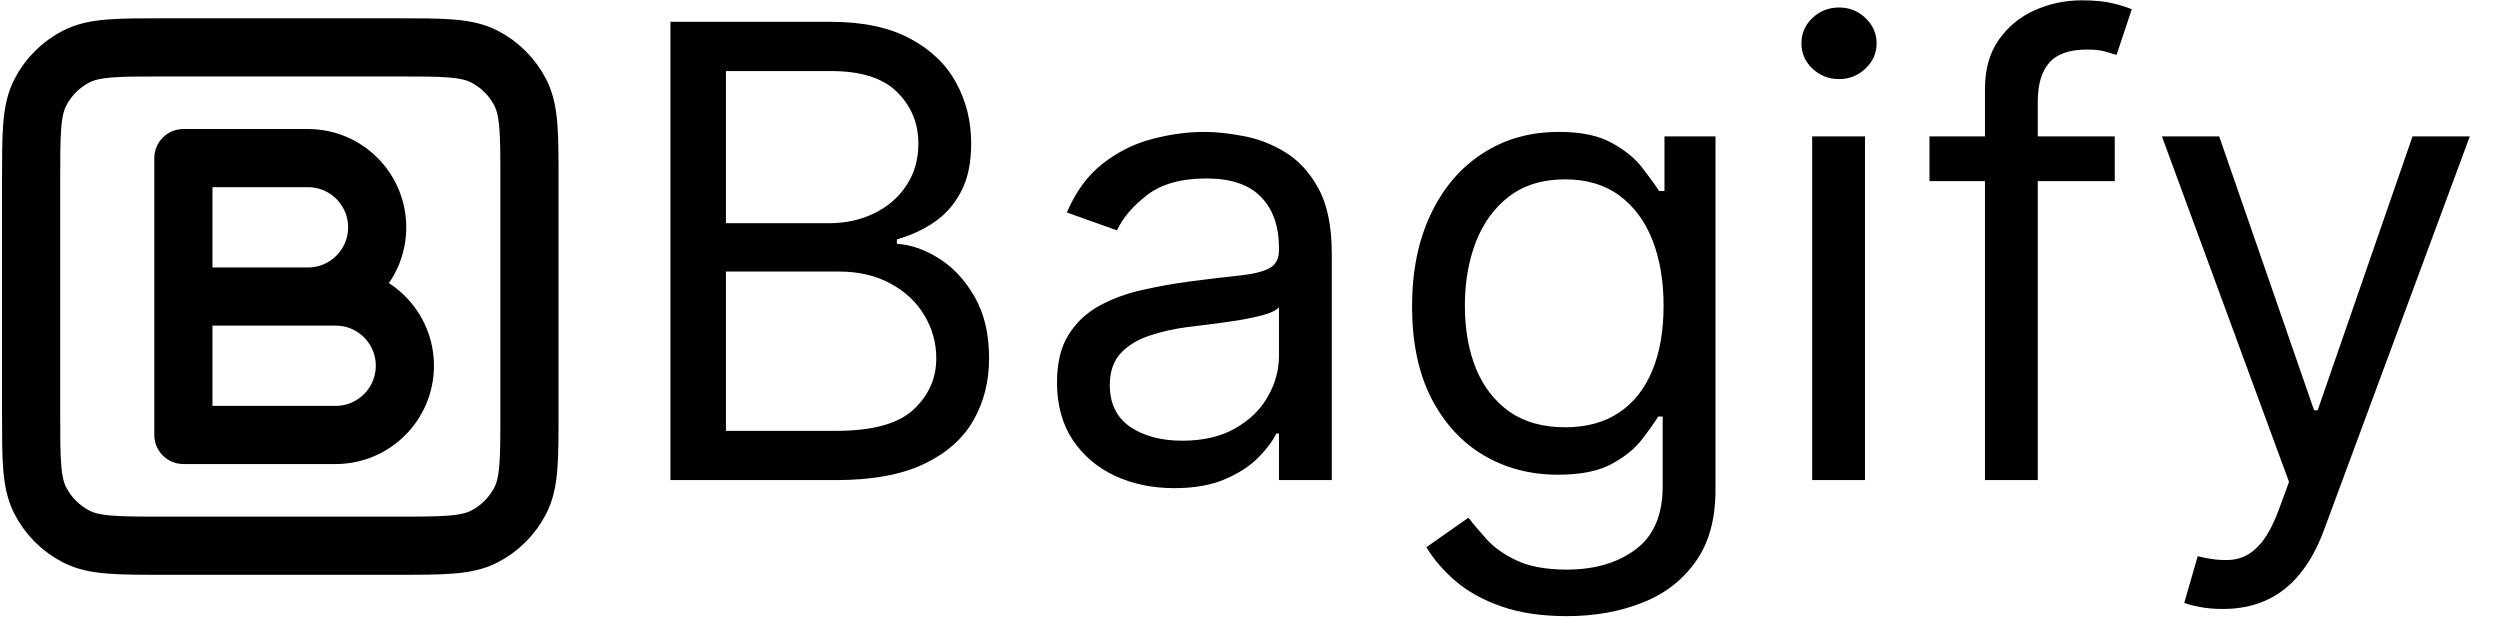
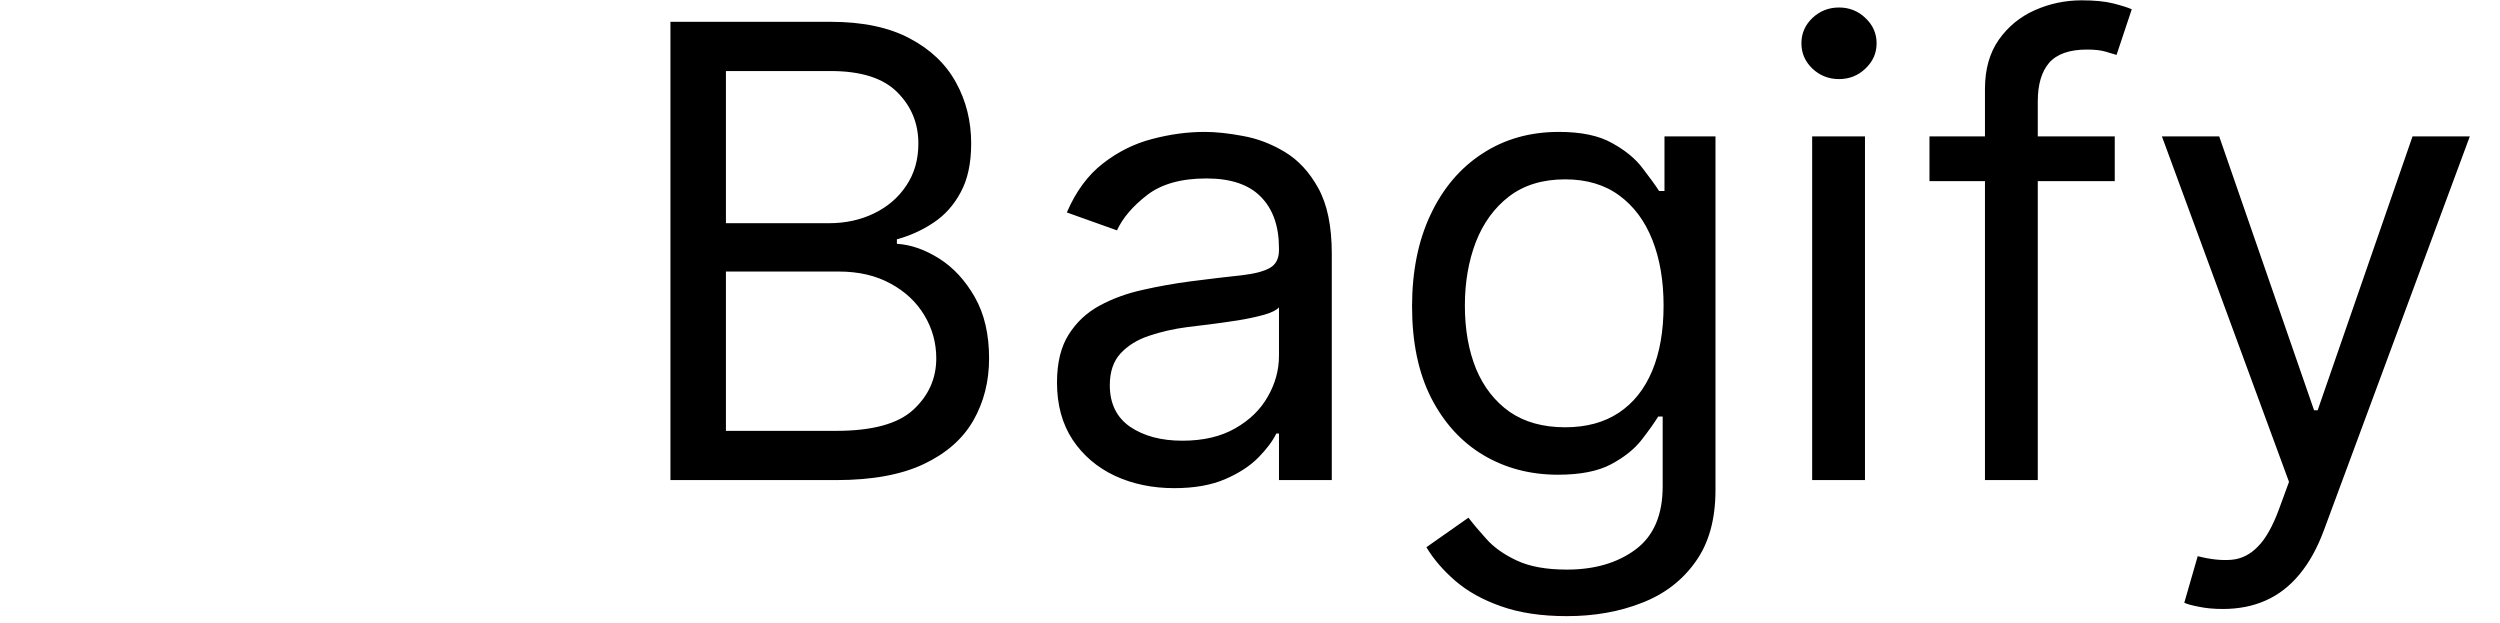
<svg xmlns="http://www.w3.org/2000/svg" width="301" height="75" viewBox="0 0 301 75" fill="none">
-   <path d="M22.079 35.703H37.079C41.682 35.703 45.413 31.972 45.413 27.369C45.413 22.767 41.682 19.036 37.079 19.036H22.079V35.703ZM22.079 35.703H40.413C45.015 35.703 48.746 39.434 48.746 44.036C48.746 48.638 45.015 52.369 40.413 52.369H22.079V35.703ZM19.746 65.703H47.746C53.347 65.703 56.147 65.703 58.286 64.613C60.168 63.654 61.697 62.124 62.656 60.242C63.746 58.103 63.746 55.303 63.746 49.703V21.703C63.746 16.102 63.746 13.302 62.656 11.163C61.697 9.281 60.168 7.751 58.286 6.793C56.147 5.703 53.347 5.703 47.746 5.703H19.746C14.146 5.703 11.345 5.703 9.206 6.793C7.325 7.751 5.795 9.281 4.836 11.163C3.746 13.302 3.746 16.102 3.746 21.703L3.746 49.703C3.746 55.303 3.746 58.103 4.836 60.242C5.795 62.124 7.325 63.654 9.206 64.613C11.345 65.703 14.146 65.703 19.746 65.703Z" stroke="black" stroke-width="7.003" stroke-linecap="round" stroke-linejoin="round" />
  <path d="M80.721 57.803V2.626H100.011C103.855 2.626 107.025 3.291 109.521 4.62C112.018 5.931 113.877 7.7 115.098 9.927C116.32 12.136 116.93 14.588 116.93 17.282C116.93 19.653 116.508 21.611 115.664 23.156C114.838 24.7 113.742 25.922 112.377 26.82C111.03 27.718 109.566 28.382 107.986 28.813V29.352C109.674 29.46 111.371 30.053 113.078 31.13C114.784 32.208 116.212 33.753 117.361 35.764C118.511 37.776 119.086 40.237 119.086 43.146C119.086 45.912 118.457 48.4 117.2 50.609C115.942 52.819 113.958 54.57 111.246 55.863C108.534 57.156 105.004 57.803 100.658 57.803H80.721ZM87.402 51.876H100.658C105.022 51.876 108.12 51.031 109.952 49.343C111.802 47.637 112.727 45.571 112.727 43.146C112.727 41.278 112.251 39.554 111.3 37.974C110.348 36.375 108.992 35.1 107.231 34.148C105.471 33.178 103.388 32.693 100.981 32.693H87.402V51.876ZM87.402 26.874H99.795C101.807 26.874 103.621 26.478 105.238 25.688C106.872 24.898 108.165 23.784 109.117 22.347C110.087 20.91 110.572 19.222 110.572 17.282C110.572 14.858 109.728 12.801 108.04 11.113C106.351 9.406 103.675 8.553 100.011 8.553H87.402V26.874ZM141.38 58.773C138.758 58.773 136.378 58.279 134.24 57.291C132.103 56.285 130.406 54.839 129.148 52.953C127.891 51.049 127.263 48.75 127.263 46.056C127.263 43.685 127.73 41.763 128.663 40.291C129.597 38.8 130.846 37.632 132.408 36.788C133.971 35.944 135.695 35.315 137.581 34.902C139.485 34.471 141.398 34.13 143.32 33.878C145.834 33.555 147.873 33.313 149.436 33.151C151.016 32.971 152.166 32.675 152.884 32.262C153.621 31.849 153.989 31.13 153.989 30.107V29.891C153.989 27.233 153.261 25.167 151.806 23.695C150.37 22.222 148.187 21.485 145.26 21.485C142.224 21.485 139.844 22.15 138.12 23.479C136.396 24.808 135.183 26.227 134.483 27.736L128.448 25.58C129.526 23.066 130.963 21.108 132.759 19.707C134.573 18.288 136.548 17.3 138.686 16.744C140.841 16.169 142.961 15.881 145.044 15.881C146.373 15.881 147.9 16.043 149.624 16.366C151.366 16.672 153.046 17.309 154.662 18.279C156.297 19.249 157.653 20.713 158.731 22.671C159.808 24.628 160.347 27.251 160.347 30.538V57.803H153.989V52.199H153.665C153.234 53.097 152.516 54.058 151.51 55.082C150.504 56.105 149.166 56.977 147.496 57.695C145.825 58.413 143.787 58.773 141.38 58.773ZM142.35 53.061C144.864 53.061 146.984 52.567 148.708 51.579C150.45 50.591 151.762 49.316 152.642 47.754C153.54 46.191 153.989 44.547 153.989 42.823V37.004C153.719 37.327 153.127 37.623 152.211 37.893C151.313 38.144 150.271 38.369 149.085 38.566C147.918 38.746 146.777 38.908 145.664 39.051C144.568 39.177 143.679 39.285 142.997 39.375C141.344 39.59 139.799 39.94 138.363 40.425C136.944 40.892 135.794 41.602 134.914 42.554C134.052 43.488 133.621 44.763 133.621 46.379C133.621 48.589 134.438 50.259 136.072 51.391C137.725 52.504 139.817 53.061 142.35 53.061ZM188.656 74.183C185.585 74.183 182.944 73.788 180.735 72.998C178.526 72.226 176.685 71.202 175.212 69.927C173.757 68.669 172.599 67.322 171.737 65.885L176.802 62.329C177.376 63.083 178.104 63.946 178.984 64.915C179.864 65.903 181.067 66.756 182.594 67.475C184.139 68.211 186.159 68.579 188.656 68.579C191.997 68.579 194.754 67.771 196.927 66.155C199.101 64.538 200.187 62.006 200.187 58.557V50.151H199.648C199.181 50.906 198.517 51.84 197.655 52.953C196.81 54.049 195.589 55.028 193.991 55.89C192.41 56.734 190.273 57.156 187.578 57.156C184.238 57.156 181.238 56.366 178.58 54.785C175.94 53.205 173.847 50.906 172.302 47.888C170.776 44.871 170.012 41.207 170.012 36.896C170.012 32.657 170.758 28.966 172.249 25.823C173.739 22.662 175.814 20.219 178.472 18.495C181.13 16.753 184.202 15.881 187.686 15.881C190.38 15.881 192.518 16.33 194.098 17.228C195.697 18.108 196.918 19.114 197.762 20.246C198.625 21.36 199.289 22.276 199.756 22.994H200.403V16.42H206.545V58.988C206.545 62.544 205.737 65.436 204.121 67.663C202.522 69.909 200.367 71.552 197.655 72.594C194.96 73.653 191.961 74.183 188.656 74.183ZM188.441 51.444C190.991 51.444 193.146 50.861 194.907 49.693C196.667 48.526 198.005 46.846 198.921 44.655C199.837 42.464 200.295 39.842 200.295 36.788C200.295 33.807 199.846 31.175 198.948 28.894C198.05 26.613 196.721 24.826 194.96 23.533C193.2 22.24 191.027 21.593 188.441 21.593C185.746 21.593 183.501 22.276 181.705 23.641C179.927 25.006 178.589 26.838 177.691 29.137C176.811 31.436 176.371 33.986 176.371 36.788C176.371 39.662 176.82 42.203 177.718 44.413C178.634 46.604 179.981 48.328 181.759 49.586C183.555 50.825 185.782 51.444 188.441 51.444ZM218.184 57.803V16.42H224.543V57.803H218.184ZM221.417 9.523C220.178 9.523 219.109 9.101 218.211 8.257C217.331 7.413 216.891 6.398 216.891 5.212C216.891 4.027 217.331 3.012 218.211 2.168C219.109 1.324 220.178 0.902 221.417 0.902C222.657 0.902 223.716 1.324 224.596 2.168C225.494 3.012 225.943 4.027 225.943 5.212C225.943 6.398 225.494 7.413 224.596 8.257C223.716 9.101 222.657 9.523 221.417 9.523ZM254.616 16.42V21.808H232.308V16.42H254.616ZM238.99 57.803V10.709C238.99 8.338 239.547 6.362 240.66 4.781C241.774 3.201 243.22 2.015 244.998 1.225C246.776 0.435 248.653 0.04 250.629 0.04C252.192 0.04 253.467 0.165 254.455 0.417C255.442 0.668 256.179 0.902 256.664 1.117L254.832 6.613C254.508 6.506 254.059 6.371 253.485 6.209C252.928 6.048 252.192 5.967 251.275 5.967C249.174 5.967 247.656 6.497 246.722 7.556C245.806 8.616 245.348 10.17 245.348 12.217V57.803H238.99ZM267.622 73.321C266.545 73.321 265.584 73.231 264.74 73.052C263.895 72.89 263.312 72.728 262.988 72.567L264.605 66.963C266.15 67.358 267.515 67.502 268.7 67.394C269.886 67.286 270.936 66.756 271.852 65.804C272.786 64.871 273.639 63.353 274.412 61.251L275.597 58.018L260.294 16.42H267.191L278.615 49.397H279.046L290.469 16.42H297.366L279.8 63.838C279.01 65.975 278.031 67.744 276.863 69.145C275.696 70.564 274.34 71.615 272.795 72.297C271.269 72.98 269.544 73.321 267.622 73.321Z" fill="black" />
</svg>